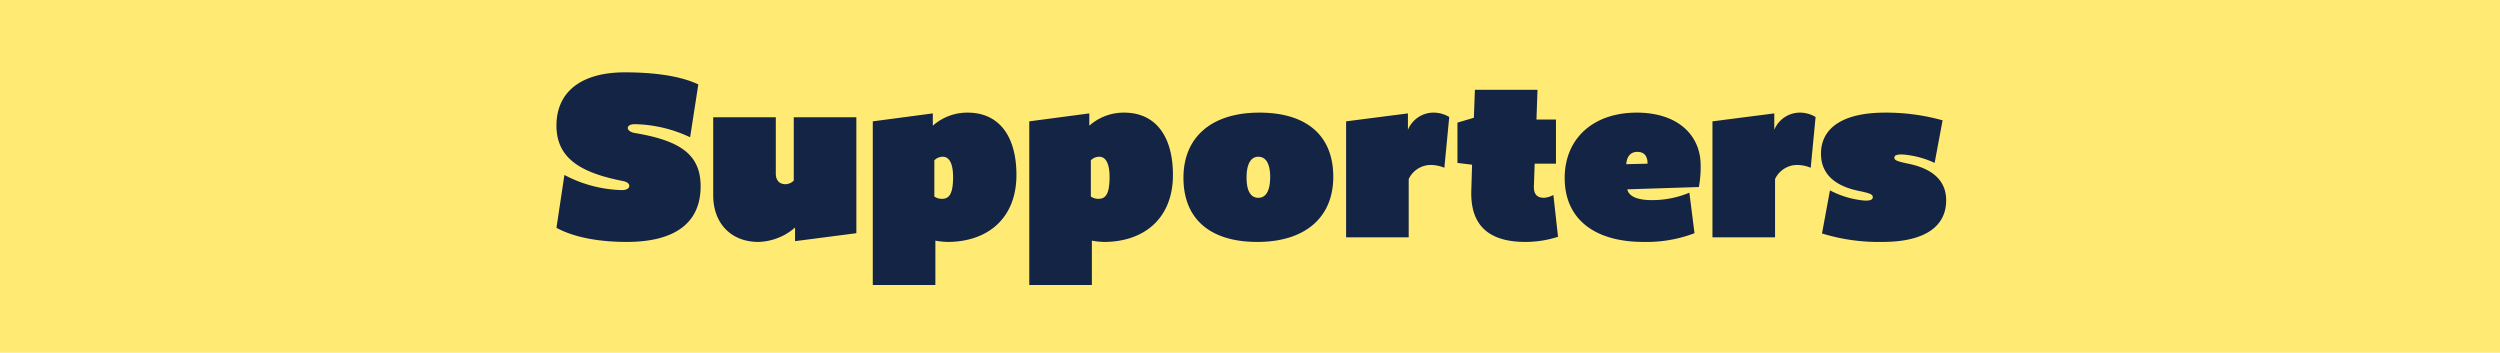
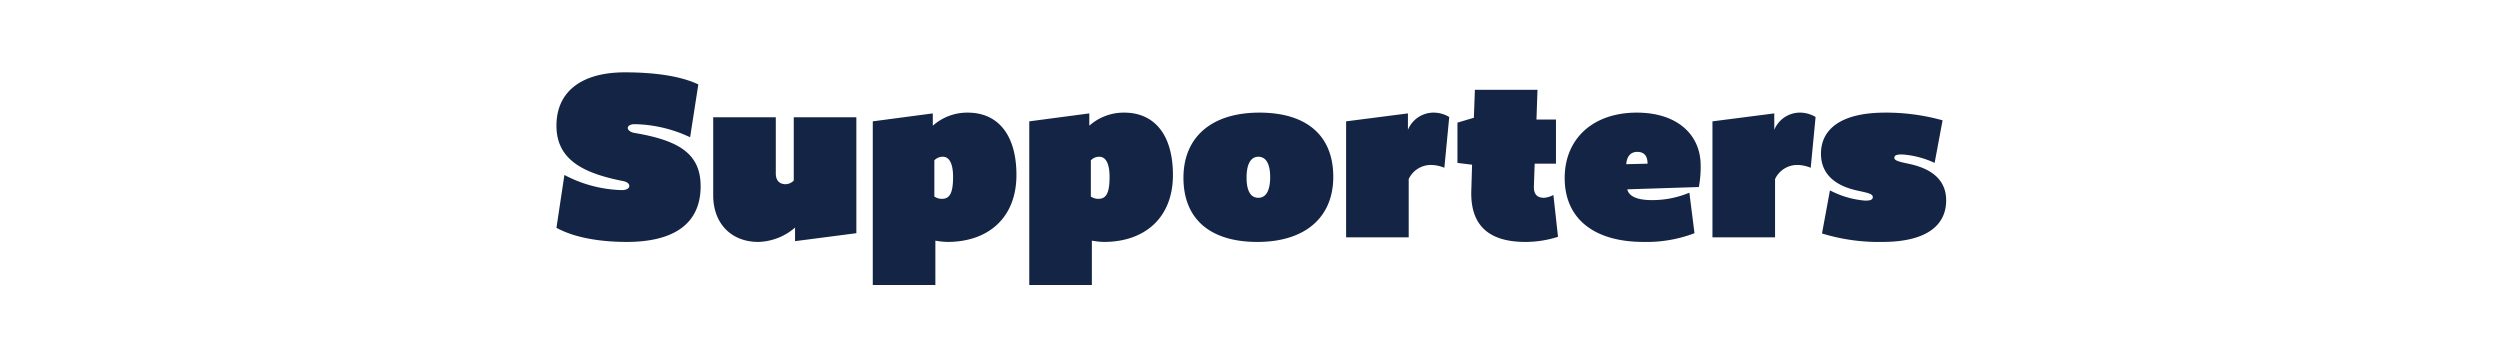
<svg xmlns="http://www.w3.org/2000/svg" width="389.791" height="55" viewBox="0 0 389.791 55">
  <g id="グループ_1090" data-name="グループ 1090" transform="translate(-445 -8902)">
-     <rect id="長方形_860" data-name="長方形 860" width="389.791" height="55" transform="translate(445 8902)" fill="#ffeb73" />
    <path id="supporters" d="M.76-1.48C3.84.2,8.04.72,11.72.72c7.24,0,11.52-2.76,11.52-8.68,0-5.12-3.44-7.16-10.36-8.32-.6-.12-1-.44-1-.76s.36-.6,1.08-.6A21.113,21.113,0,0,1,21.6-15.6l1.28-8.24c-2.8-1.32-6.84-1.88-11.48-1.88C4.88-25.72.76-22.88.76-17.4c0,5.36,4.28,7.44,10.44,8.64.52.12.92.36.92.76,0,.36-.44.64-1.16.64A20.2,20.2,0,0,1,2-9.72Zm46.76.84V-18.72H37.76v9.88a1.888,1.888,0,0,1-1.28.56c-.72,0-1.52-.36-1.52-1.68v-8.76H25.2V-6.56c0,4.44,2.84,7.28,7.04,7.28a9.083,9.083,0,0,0,5.72-2.24V.6ZM59.84,7.44V.52a11.6,11.6,0,0,0,1.88.2c6.36,0,10.76-3.76,10.76-10.44,0-6.16-2.8-9.72-7.6-9.72a8.064,8.064,0,0,0-5.44,2.04v-1.92l-9.36,1.24V7.44ZM59.68-12A1.788,1.788,0,0,1,61-12.56c.96,0,1.6.96,1.6,3.16,0,2.48-.52,3.4-1.72,3.4a2.027,2.027,0,0,1-1.2-.36ZM84.24,7.44V.52a11.6,11.6,0,0,0,1.88.2c6.36,0,10.76-3.76,10.76-10.44,0-6.16-2.8-9.72-7.6-9.72a8.064,8.064,0,0,0-5.44,2.04v-1.92l-9.36,1.24V7.44ZM84.08-12a1.788,1.788,0,0,1,1.32-.56c.96,0,1.6.96,1.6,3.16C87-6.92,86.48-6,85.28-6a2.027,2.027,0,0,1-1.2-.36ZM110.2-6.16c-1.28,0-1.84-1.2-1.84-3.16,0-2,.6-3.24,1.84-3.24s1.84,1.2,1.84,3.16C112.04-7.36,111.44-6.16,110.2-6.16Zm11.68-3.28c0-6.36-4.08-10-11.52-10S98.52-15.64,98.52-9.28s4.08,10,11.52,10S121.88-3.08,121.88-9.44ZM133.64,0V-9.08a3.813,3.813,0,0,1,3.4-2.2,5.587,5.587,0,0,1,2.16.44l.76-7.92a4.788,4.788,0,0,0-2.56-.68,4.329,4.329,0,0,0-3.88,2.68v-2.56l-9.64,1.24V0ZM156.2-6.6a3.685,3.685,0,0,1-1.44.44c-1.04,0-1.64-.48-1.6-1.8l.12-3.52h3.32v-6.88h-3.04l.16-4.64h-9.76l-.16,4.36-2.56.76v6.28l2.28.28-.12,4.04c-.16,5.2,2.48,8,8.44,8a16.657,16.657,0,0,0,5.08-.8Zm11.36-4.8c.08-1.16.64-1.92,1.72-1.92s1.6.64,1.6,1.84Zm11.32,3.56a17.01,17.01,0,0,0,.28-3.36c0-4.8-3.64-8.24-9.96-8.24-6.8,0-11.24,4.04-11.24,10.2,0,6.48,4.76,9.96,12.28,9.96A20.994,20.994,0,0,0,178.2-.64l-.8-6.32a14.915,14.915,0,0,1-5.84,1.16c-2.4,0-3.6-.64-3.84-1.68ZM190.76,0V-9.08a3.813,3.813,0,0,1,3.4-2.2,5.587,5.587,0,0,1,2.16.44l.76-7.92a4.788,4.788,0,0,0-2.56-.68,4.329,4.329,0,0,0-3.88,2.68v-2.56L181-18.08V0Zm26.12-18.24a32.807,32.807,0,0,0-8.96-1.2c-6.84,0-10,2.56-10,6.4,0,3,1.96,5,5.88,5.8,1.48.32,2.2.48,2.2.96,0,.44-.4.56-1.2.56a14.257,14.257,0,0,1-5.48-1.6L198.08-.6a30,30,0,0,0,9.4,1.32c6.8,0,9.96-2.52,9.96-6.48,0-3-2-4.92-5.92-5.72-1.48-.32-2.16-.48-2.16-.92,0-.36.32-.52,1.2-.52a14.284,14.284,0,0,1,5.08,1.32Z" transform="translate(531 8939)" fill="#132445" />
  </g>
</svg>